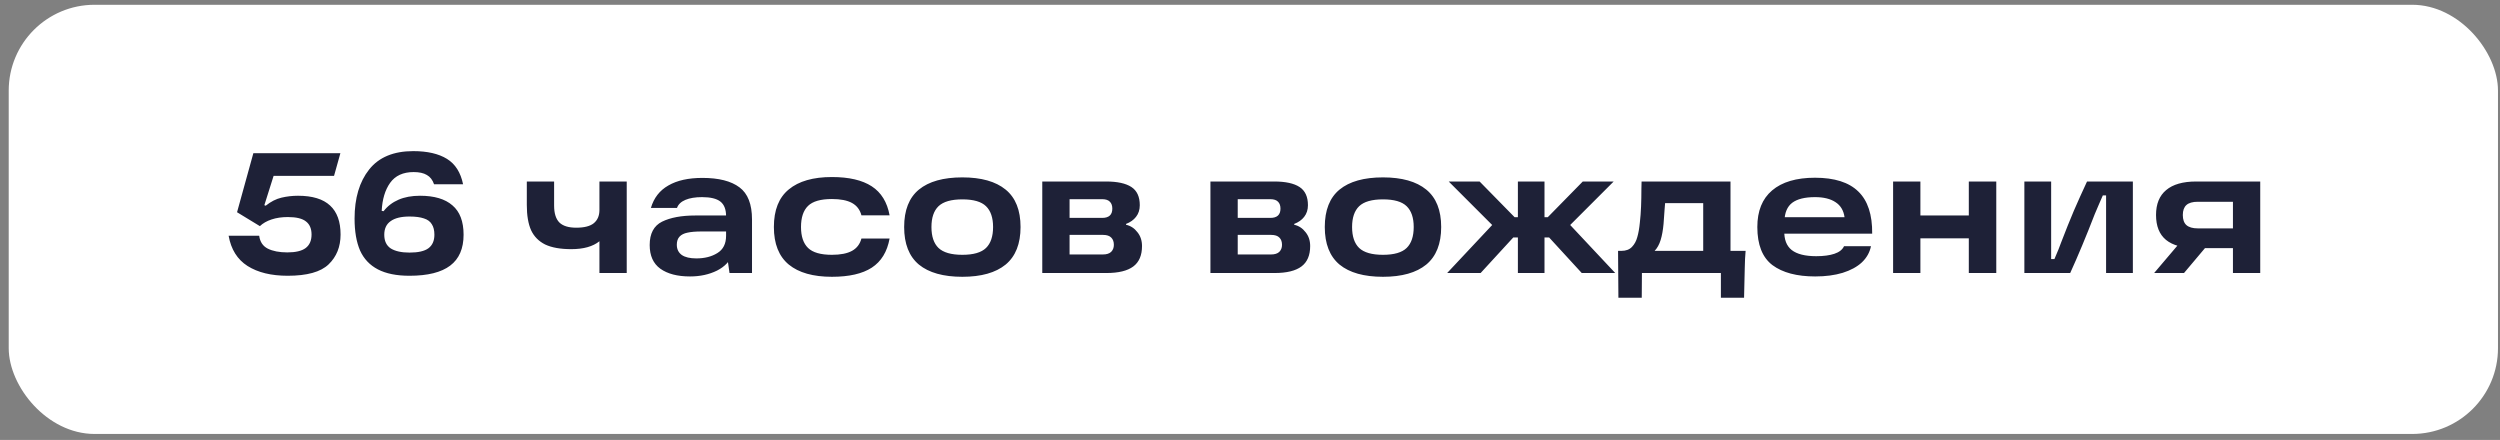
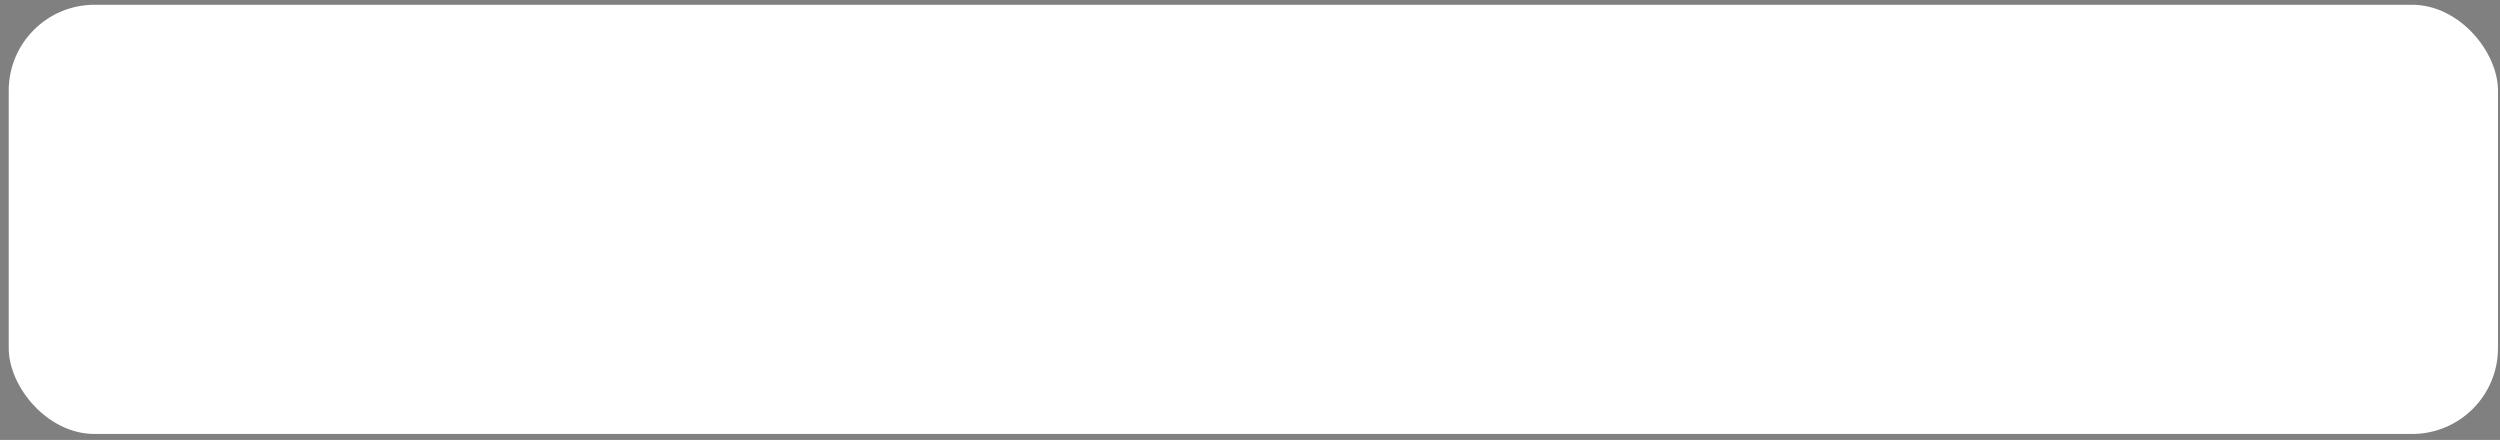
<svg xmlns="http://www.w3.org/2000/svg" width="233" height="41" viewBox="0 0 233 41" fill="none">
  <rect x="0" y="0" width="233" height="41" fill="#808080" stroke="none" />
  <rect x="0.812" y="0.445" width="232" height="40" rx="8" fill="white" />
-   <path d="M24.765 19.172C25.244 18.788 25.735 18.538 26.236 18.421C26.738 18.303 27.25 18.244 27.773 18.244C29.116 18.244 30.114 18.549 30.765 19.157C31.415 19.754 31.741 20.655 31.741 21.86C31.741 23.002 31.367 23.93 30.62 24.645C29.884 25.349 28.615 25.701 26.812 25.701C25.276 25.701 24.029 25.396 23.069 24.788C22.119 24.18 21.532 23.242 21.308 21.973H24.157C24.231 22.538 24.498 22.938 24.956 23.172C25.426 23.407 26.034 23.524 26.78 23.524C27.549 23.524 28.114 23.391 28.477 23.125C28.85 22.847 29.037 22.426 29.037 21.86C29.037 21.317 28.866 20.911 28.524 20.645C28.183 20.367 27.618 20.229 26.828 20.229C26.263 20.229 25.756 20.303 25.308 20.453C24.86 20.602 24.498 20.81 24.221 21.076L22.093 19.78L23.613 14.277H31.724L31.133 16.389H25.5L24.637 19.125L24.765 19.172ZM38.166 25.701C36.961 25.701 35.979 25.503 35.222 25.108C34.465 24.714 33.91 24.127 33.558 23.349C33.217 22.559 33.046 21.567 33.046 20.372C33.046 18.463 33.499 16.938 34.406 15.796C35.312 14.655 36.683 14.085 38.518 14.085C39.83 14.085 40.875 14.325 41.654 14.805C42.432 15.284 42.934 16.074 43.158 17.172H40.454C40.315 16.767 40.091 16.479 39.782 16.308C39.483 16.127 39.072 16.037 38.55 16.037C37.569 16.037 36.838 16.372 36.358 17.044C35.889 17.706 35.627 18.575 35.574 19.652L35.75 19.684C36.112 19.215 36.577 18.858 37.142 18.613C37.707 18.367 38.374 18.244 39.142 18.244C40.475 18.244 41.483 18.543 42.166 19.14C42.859 19.727 43.206 20.639 43.206 21.877C43.206 23.167 42.79 24.127 41.958 24.756C41.126 25.386 39.862 25.701 38.166 25.701ZM38.166 23.541C38.977 23.541 39.563 23.407 39.926 23.14C40.299 22.863 40.486 22.442 40.486 21.877C40.486 21.471 40.406 21.146 40.246 20.901C40.096 20.645 39.851 20.463 39.51 20.357C39.169 20.239 38.721 20.18 38.166 20.18C37.387 20.18 36.8 20.325 36.406 20.613C36.011 20.89 35.814 21.311 35.814 21.877C35.814 22.463 36.017 22.89 36.422 23.157C36.838 23.413 37.419 23.541 38.166 23.541ZM49.099 16.916H51.643V19.157C51.643 19.882 51.808 20.41 52.139 20.741C52.469 21.061 52.992 21.221 53.707 21.221C54.453 21.221 54.997 21.082 55.339 20.805C55.691 20.517 55.867 20.106 55.867 19.573V16.916H58.411V25.445H55.867V22.485C55.259 22.975 54.384 23.221 53.243 23.221C52.229 23.221 51.419 23.076 50.811 22.788C50.213 22.49 49.776 22.047 49.499 21.46C49.232 20.863 49.099 20.079 49.099 19.108V16.916ZM65.463 16.581C66.988 16.581 68.14 16.874 68.919 17.46C69.697 18.037 70.087 19.034 70.087 20.453V25.445H67.991L67.719 23.541L68.295 23.652C68.049 24.325 67.559 24.847 66.823 25.221C66.087 25.583 65.249 25.765 64.311 25.765C63.137 25.765 62.215 25.524 61.543 25.044C60.881 24.564 60.551 23.828 60.551 22.837C60.551 21.77 60.935 21.044 61.703 20.66C62.481 20.276 63.516 20.084 64.807 20.084H68.087V21.573H65.383C64.839 21.573 64.401 21.61 64.071 21.684C63.751 21.748 63.505 21.871 63.335 22.052C63.164 22.234 63.079 22.485 63.079 22.805C63.079 23.221 63.233 23.541 63.543 23.765C63.852 23.978 64.305 24.084 64.903 24.084C65.671 24.084 66.321 23.919 66.855 23.588C67.399 23.258 67.671 22.719 67.671 21.973V20.148C67.671 19.519 67.495 19.066 67.143 18.788C66.791 18.511 66.22 18.372 65.431 18.372C64.801 18.372 64.284 18.458 63.879 18.628C63.473 18.799 63.212 19.05 63.095 19.381H60.663C60.94 18.442 61.484 17.743 62.295 17.285C63.105 16.815 64.161 16.581 65.463 16.581ZM77.534 25.797C75.785 25.797 74.446 25.418 73.518 24.66C72.59 23.892 72.126 22.724 72.126 21.157C72.126 19.578 72.59 18.41 73.518 17.652C74.446 16.884 75.785 16.5 77.534 16.5C79.124 16.5 80.361 16.788 81.246 17.364C82.132 17.941 82.686 18.842 82.91 20.069H80.286C80.148 19.546 79.854 19.162 79.406 18.916C78.958 18.671 78.334 18.549 77.534 18.549C76.489 18.549 75.748 18.762 75.31 19.189C74.873 19.615 74.654 20.271 74.654 21.157C74.654 22.031 74.873 22.682 75.31 23.108C75.748 23.535 76.489 23.748 77.534 23.748C78.334 23.748 78.958 23.626 79.406 23.381C79.854 23.135 80.148 22.751 80.286 22.229H82.91C82.686 23.466 82.132 24.372 81.246 24.948C80.372 25.514 79.134 25.797 77.534 25.797ZM89.691 25.797C87.92 25.797 86.571 25.418 85.643 24.66C84.725 23.892 84.267 22.724 84.267 21.157C84.267 19.588 84.725 18.426 85.643 17.669C86.571 16.911 87.92 16.532 89.691 16.532C91.451 16.532 92.795 16.911 93.723 17.669C94.651 18.426 95.115 19.588 95.115 21.157C95.115 22.724 94.651 23.892 93.723 24.66C92.795 25.418 91.451 25.797 89.691 25.797ZM89.691 23.748C90.725 23.748 91.462 23.535 91.899 23.108C92.336 22.682 92.555 22.031 92.555 21.157C92.555 20.293 92.336 19.647 91.899 19.221C91.462 18.794 90.725 18.581 89.691 18.581C88.656 18.581 87.915 18.794 87.467 19.221C87.029 19.647 86.811 20.293 86.811 21.157C86.811 22.031 87.029 22.682 87.467 23.108C87.915 23.535 88.656 23.748 89.691 23.748ZM104.948 20.948C105.375 21.044 105.727 21.274 106.004 21.637C106.292 21.988 106.436 22.421 106.436 22.933C106.436 23.797 106.164 24.431 105.62 24.837C105.076 25.242 104.244 25.445 103.124 25.445H97.14V16.916H103.092C104.137 16.916 104.921 17.087 105.444 17.428C105.967 17.77 106.228 18.335 106.228 19.125C106.228 19.551 106.111 19.914 105.876 20.212C105.652 20.5 105.343 20.719 104.948 20.869V20.948ZM102.788 23.716C103.129 23.716 103.385 23.637 103.556 23.477C103.727 23.306 103.812 23.087 103.812 22.82C103.812 22.532 103.732 22.308 103.572 22.148C103.412 21.978 103.156 21.892 102.804 21.892H98.932V20.308H102.724C103.353 20.308 103.668 20.02 103.668 19.445C103.668 19.167 103.593 18.954 103.444 18.805C103.295 18.645 103.055 18.564 102.724 18.564H98.644L99.684 17.765V24.517L98.644 23.716H102.788ZM120.62 20.948C121.047 21.044 121.399 21.274 121.676 21.637C121.964 21.988 122.108 22.421 122.108 22.933C122.108 23.797 121.836 24.431 121.292 24.837C120.748 25.242 119.916 25.445 118.796 25.445H112.812V16.916H118.764C119.809 16.916 120.593 17.087 121.116 17.428C121.639 17.77 121.9 18.335 121.9 19.125C121.9 19.551 121.783 19.914 121.548 20.212C121.324 20.5 121.015 20.719 120.62 20.869V20.948ZM118.46 23.716C118.801 23.716 119.057 23.637 119.228 23.477C119.399 23.306 119.484 23.087 119.484 22.82C119.484 22.532 119.404 22.308 119.244 22.148C119.084 21.978 118.828 21.892 118.476 21.892H114.604V20.308H118.396C119.025 20.308 119.34 20.02 119.34 19.445C119.34 19.167 119.265 18.954 119.116 18.805C118.967 18.645 118.727 18.564 118.396 18.564H114.316L115.356 17.765V24.517L114.316 23.716H118.46ZM128.894 25.797C127.123 25.797 125.774 25.418 124.846 24.66C123.929 23.892 123.47 22.724 123.47 21.157C123.47 19.588 123.929 18.426 124.846 17.669C125.774 16.911 127.123 16.532 128.894 16.532C130.654 16.532 131.998 16.911 132.926 17.669C133.854 18.426 134.318 19.588 134.318 21.157C134.318 22.724 133.854 23.892 132.926 24.66C131.998 25.418 130.654 25.797 128.894 25.797ZM128.894 23.748C129.929 23.748 130.665 23.535 131.102 23.108C131.539 22.682 131.758 22.031 131.758 21.157C131.758 20.293 131.539 19.647 131.102 19.221C130.665 18.794 129.929 18.581 128.894 18.581C127.859 18.581 127.118 18.794 126.67 19.221C126.233 19.647 126.014 20.293 126.014 21.157C126.014 22.031 126.233 22.682 126.67 23.108C127.118 23.535 127.859 23.748 128.894 23.748ZM141.035 22.133L137.995 25.445H134.875L139.963 20.02L139.995 21.892L135.019 16.916H137.899L141.163 20.244H141.963V22.133H141.035ZM141.467 25.445V16.916H143.947V25.445H141.467ZM144.251 20.244L147.515 16.916H150.395L145.419 21.892L145.451 20.02L150.539 25.445H147.419L144.379 22.133H143.451V20.244H144.251ZM150.803 23.381H151.123C151.539 23.381 151.864 23.258 152.099 23.012C152.334 22.767 152.499 22.463 152.595 22.101C152.702 21.738 152.782 21.285 152.835 20.741C152.888 20.271 152.926 19.775 152.947 19.253C152.968 18.73 152.979 18.175 152.979 17.588L152.995 16.916H161.283V23.381H162.691C162.648 23.828 162.622 24.367 162.611 24.997L162.547 27.748H160.387V25.445H153.027L153.011 27.748H150.835L150.803 23.381ZM158.739 23.381V18.933H155.187L155.139 19.524C155.107 20.101 155.075 20.549 155.043 20.869C154.99 21.455 154.899 21.956 154.771 22.372C154.643 22.788 154.456 23.125 154.211 23.381H158.739ZM169.175 25.765C167.468 25.765 166.14 25.413 165.191 24.709C164.252 23.994 163.783 22.81 163.783 21.157C163.783 19.663 164.241 18.527 165.159 17.748C166.087 16.959 167.42 16.564 169.159 16.564C170.972 16.564 172.316 16.991 173.191 17.845C174.076 18.698 174.508 20.01 174.487 21.78H165.479V20.244H171.911C171.825 19.615 171.543 19.146 171.062 18.837C170.593 18.527 169.959 18.372 169.159 18.372C168.209 18.372 167.5 18.549 167.031 18.901C166.572 19.253 166.332 19.818 166.311 20.596V21.044C166.3 21.119 166.295 21.194 166.295 21.268C166.295 21.332 166.295 21.407 166.295 21.492C166.273 22.314 166.503 22.916 166.983 23.3C167.473 23.684 168.236 23.877 169.271 23.877C169.953 23.877 170.519 23.802 170.967 23.652C171.415 23.503 171.713 23.268 171.863 22.948H174.375C174.257 23.524 173.975 24.026 173.527 24.453C173.079 24.869 172.481 25.194 171.735 25.428C170.999 25.652 170.145 25.765 169.175 25.765ZM183.493 16.916H186.053V25.445H183.493V16.916ZM176.437 16.916H178.981V25.445H176.437V16.916ZM178.693 20.084H183.829V22.212H178.693V20.084ZM188.671 16.916H191.167V24.148H191.471C191.781 23.434 191.983 22.933 192.079 22.645C192.517 21.503 192.917 20.506 193.279 19.652C193.653 18.788 194.063 17.877 194.511 16.916H198.783V25.445H196.287V18.212H195.983C195.855 18.5 195.727 18.794 195.599 19.093C195.471 19.381 195.349 19.669 195.231 19.956C194.431 22.026 193.669 23.855 192.943 25.445H188.671V16.916ZM203.566 22.148L205.854 22.709L203.55 25.445H200.766L203.566 22.148ZM209.15 18.805H204.83C204.35 18.805 203.998 18.906 203.774 19.108C203.55 19.311 203.438 19.62 203.438 20.037C203.438 20.463 203.55 20.778 203.774 20.98C204.008 21.183 204.36 21.285 204.83 21.285H208.622V23.125H204.686C203.438 23.125 202.499 22.869 201.87 22.357C201.251 21.845 200.942 21.071 200.942 20.037C200.942 19.012 201.256 18.239 201.886 17.716C202.515 17.183 203.448 16.916 204.686 16.916H210.654V25.445H208.11V17.765L209.15 18.805Z" fill="#1E2137" />
</svg>